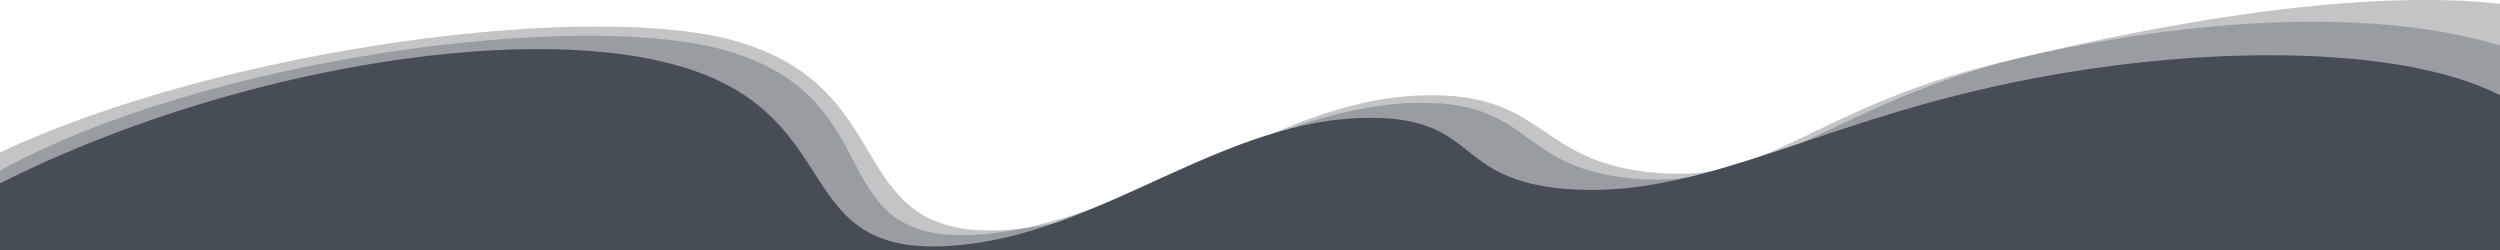
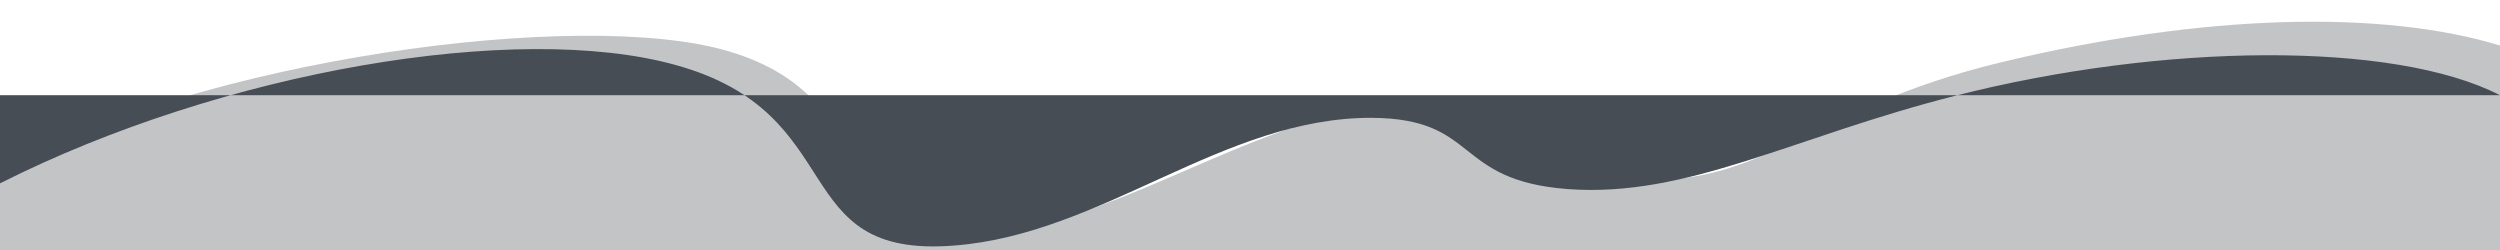
<svg xmlns="http://www.w3.org/2000/svg" version="1.1" class="uncode-row-divider" x="0px" y="0px" width="240px" height="24px" viewBox="0 0 240 24" enable-background="new 0 0 240 24" xml:space="preserve" preserveAspectRatio="none">
-   <path fill="#464D54" fill-opacity="0.33" d="M0,24h240V0.359c-11.387-1.23-27.227,0.77-44.746,4.87  c-19.092,4.46-23.965,12.33-36.084,11.378c-11.553-0.906-10.596-7.438-21.67-7.468c-15-0.02-25.952,11.817-40.542,12.917  c-16.318,1.219-10-13.167-25.938-17.999C57.48-0.068,21.582,4.509,0,14.631V24L0,24z" />
  <path fill="#464D54" fill-opacity="0.33" d="M191.934,6.021c-18.008,4.371-22.969,12.083-34.883,11.141  c-11.328-0.898-9.746-7.29-20.488-7.29C121.993,9.852,108.243,21.421,94.17,22.5C78.481,23.701,85.991,9.669,69.912,4.912  C55.752,0.723,19.248,5.69,0,16.393V24h240V4.371C228.818,0.96,211.68,1.25,191.934,6.021z" />
-   <path fill="#464D54" d="M240,9.141c-10.195-5.24-32.402-5.01-52.285,0.05c-15.615,3.95-25.732,9.818-37.236,8.959  c-11.045-0.852-8.397-6.77-18.789-6.839c-14.257-0.051-25.8,11.162-40.078,12.261C75.342,24.87,81.89,10.899,64.8,6.223  C49.629,2.042,21.479,6.771,0,17.602V24h240V9.141L240,9.141z" />
+   <path fill="#464D54" d="M240,9.141c-10.195-5.24-32.402-5.01-52.285,0.05c-15.615,3.95-25.732,9.818-37.236,8.959  c-11.045-0.852-8.397-6.77-18.789-6.839c-14.257-0.051-25.8,11.162-40.078,12.261C75.342,24.87,81.89,10.899,64.8,6.223  C49.629,2.042,21.479,6.771,0,17.602V24V9.141L240,9.141z" />
</svg>